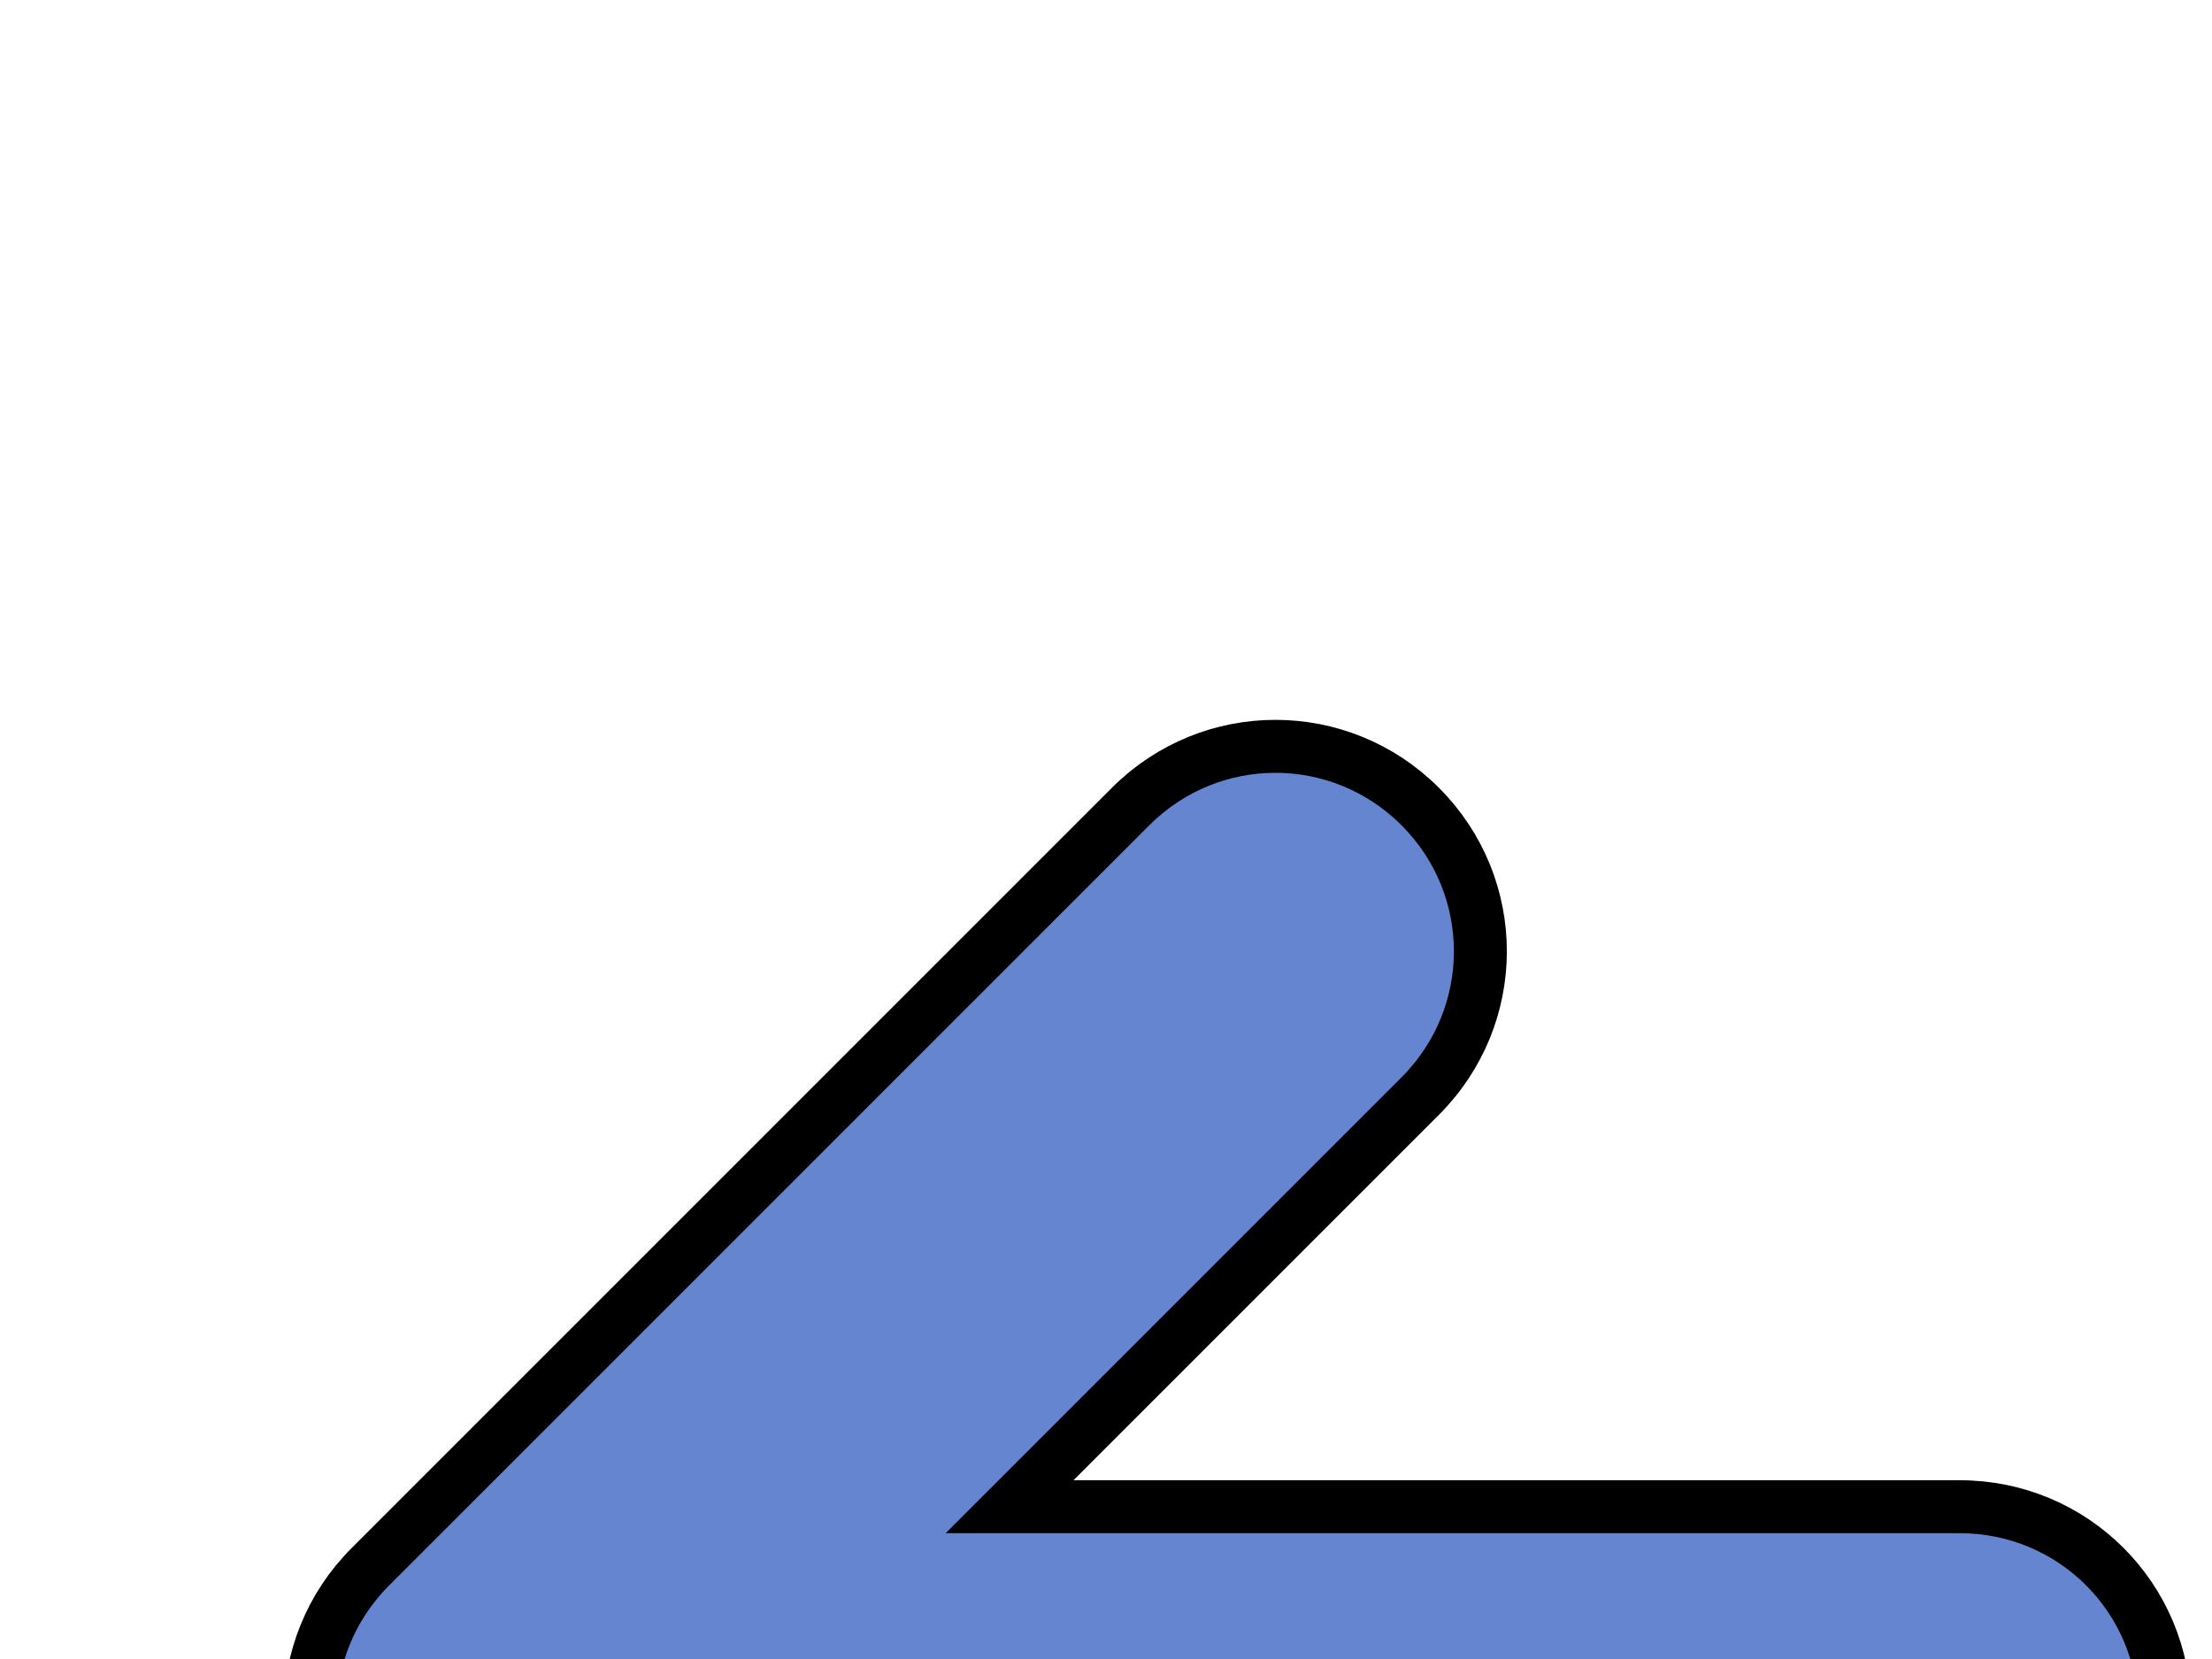
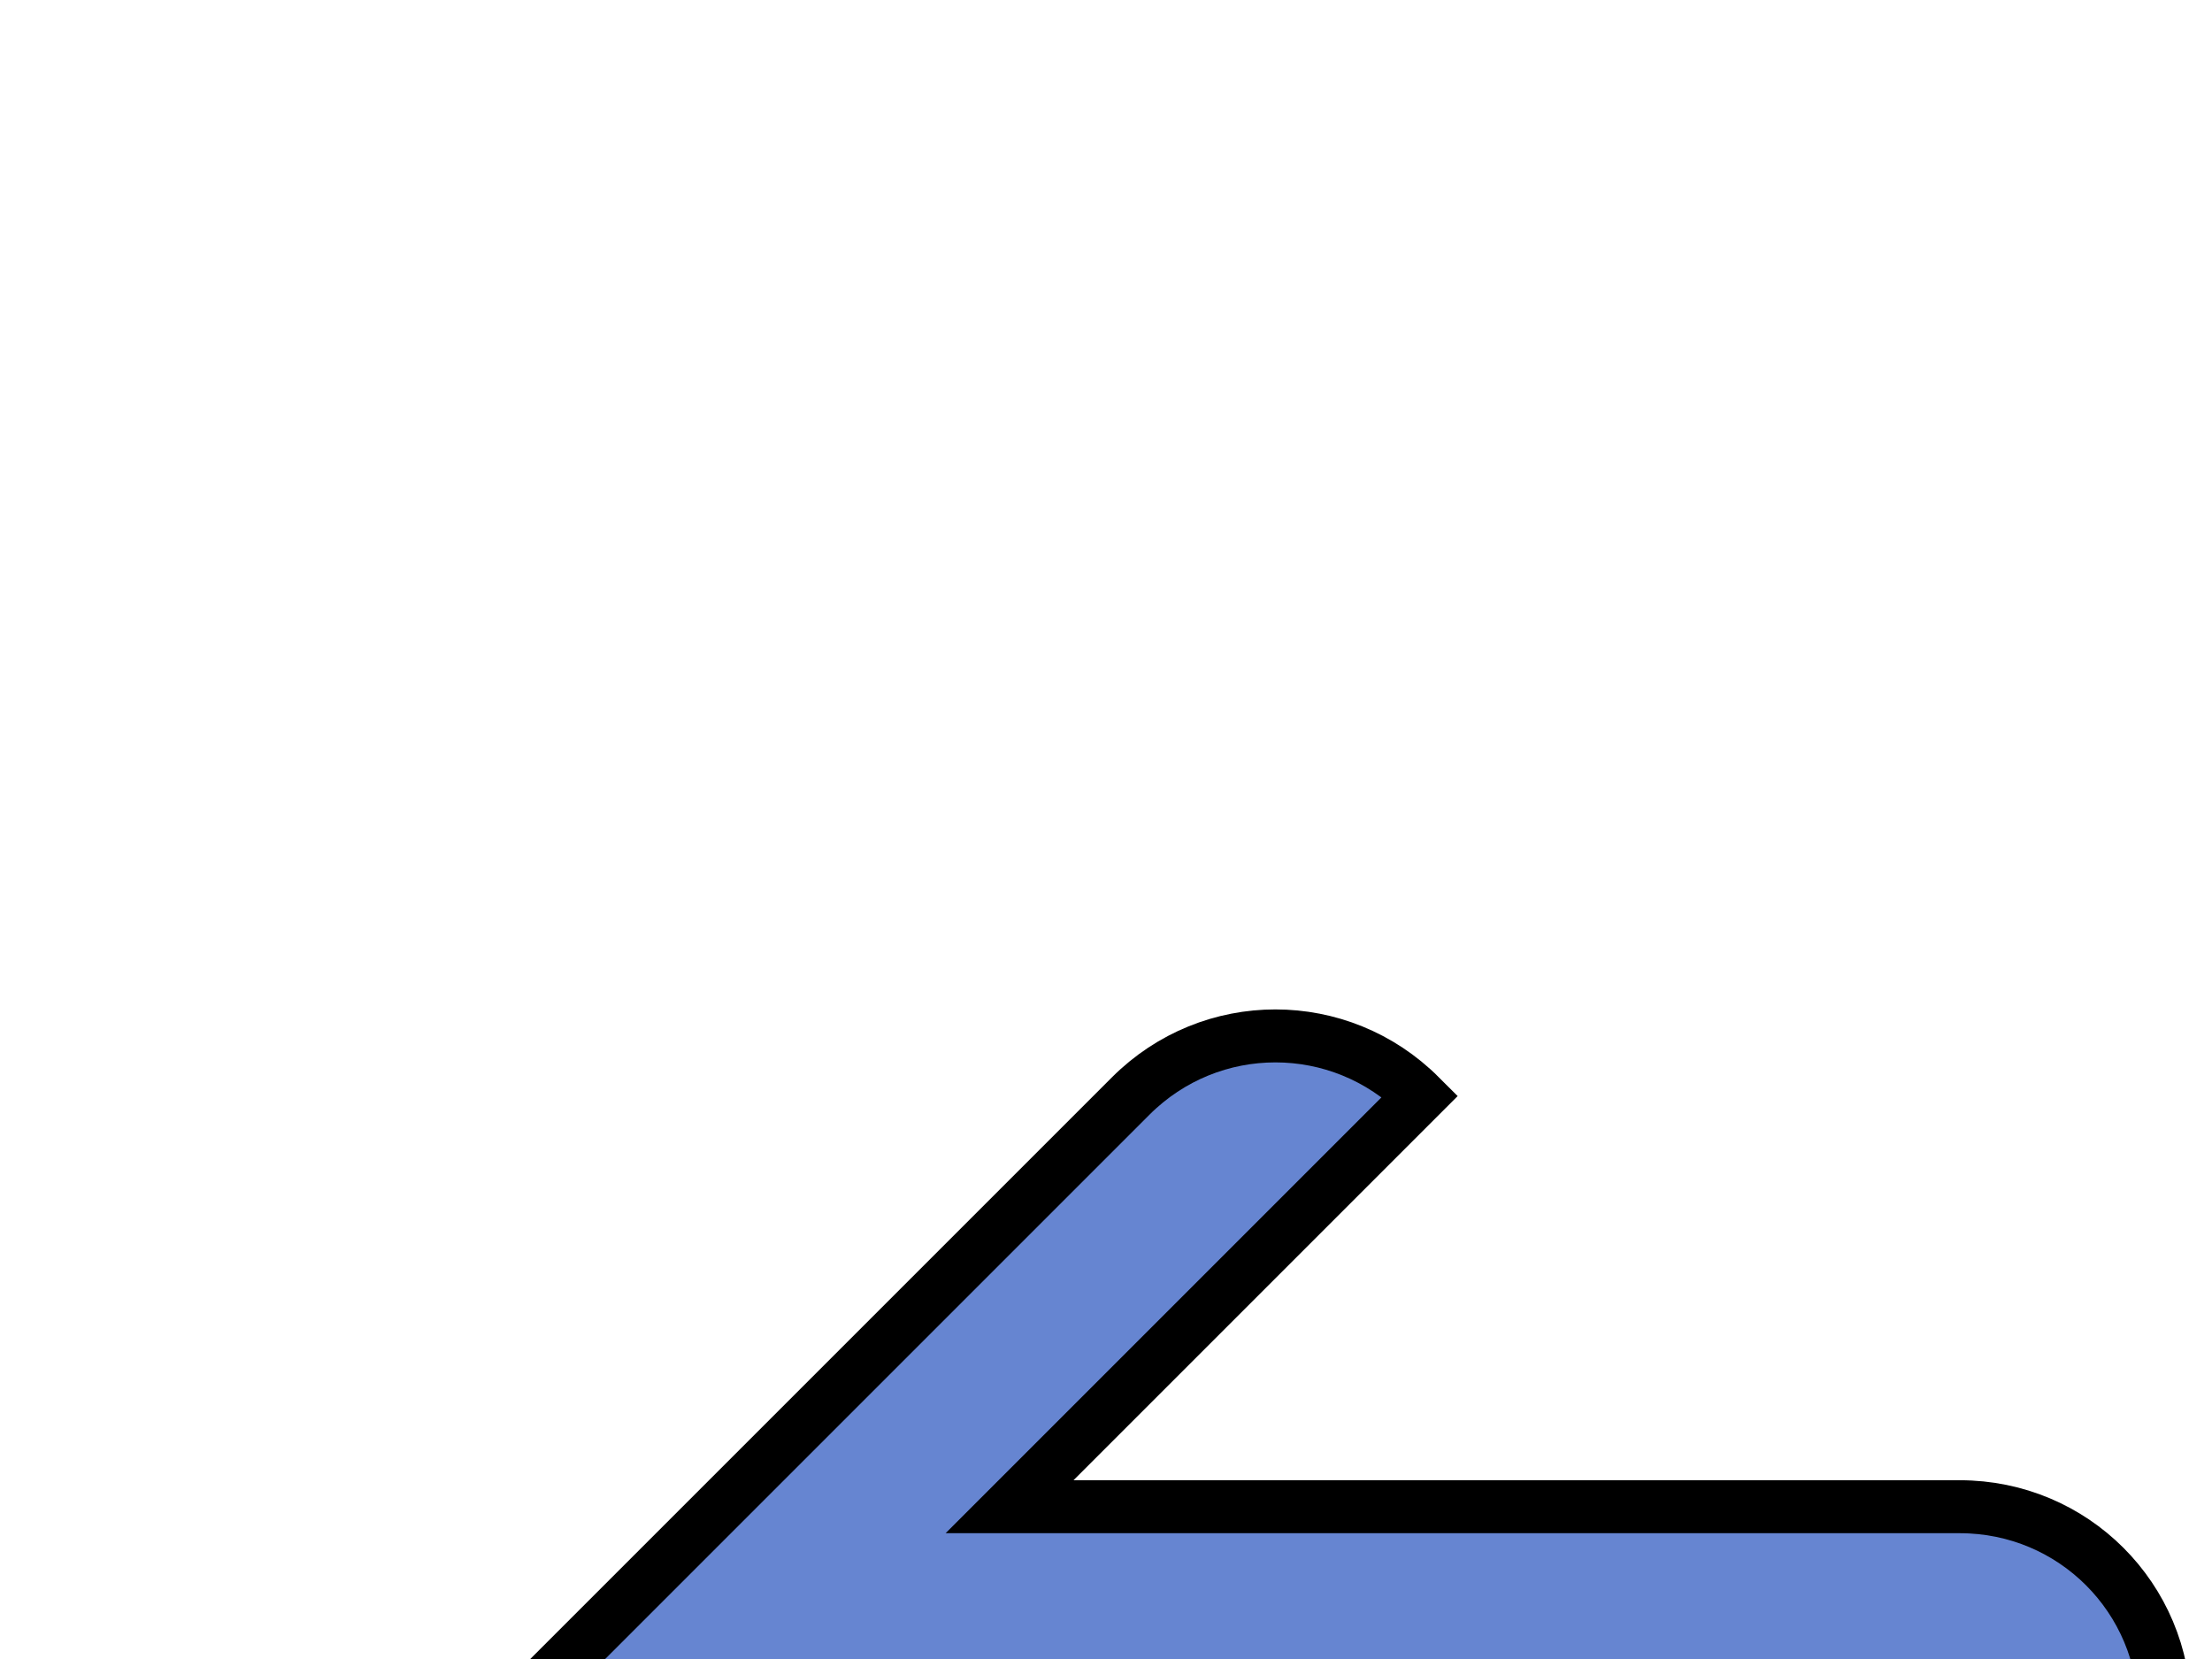
<svg xmlns="http://www.w3.org/2000/svg" width="640" height="480">
  <title>left arrow</title>
  <g>
    <title>Layer 1</title>
    <g transform="rotate(-180 355.115,492.318) " id="layer1">
-       <path fill="#6685d1" fill-rule="evenodd" stroke="#000000" stroke-width="15.325" stroke-miterlimit="4" stroke-dashoffset="0" id="rect1061" d="m341.196,210.133c-15.145,0 -30.269,5.831 -41.875,17.438c-23.213,23.213 -23.213,60.568 0,83.781l118.781,118.812l-274.906,0c-32.828,0 -59.25,26.453 -59.25,59.281c0,32.828 26.422,59.25 59.25,59.25l274.938,0l-118.812,118.812c-23.213,23.213 -23.213,60.568 0,83.781c23.213,23.213 60.568,23.213 83.781,0l219.969,-219.969c23.213,-23.213 23.213,-60.568 0,-83.781l-219.969,-219.969c-11.606,-11.606 -26.761,-17.438 -41.906,-17.438z" />
+       <path fill="#6685d1" fill-rule="evenodd" stroke="#000000" stroke-width="15.325" stroke-miterlimit="4" stroke-dashoffset="0" id="rect1061" d="m341.196,210.133c-15.145,0 -30.269,5.831 -41.875,17.438c-23.213,23.213 -23.213,60.568 0,83.781l118.781,118.812l-274.906,0c-32.828,0 -59.25,26.453 -59.25,59.281c0,32.828 26.422,59.25 59.25,59.25l274.938,0l-118.812,118.812c23.213,23.213 60.568,23.213 83.781,0l219.969,-219.969c23.213,-23.213 23.213,-60.568 0,-83.781l-219.969,-219.969c-11.606,-11.606 -26.761,-17.438 -41.906,-17.438z" />
    </g>
  </g>
</svg>